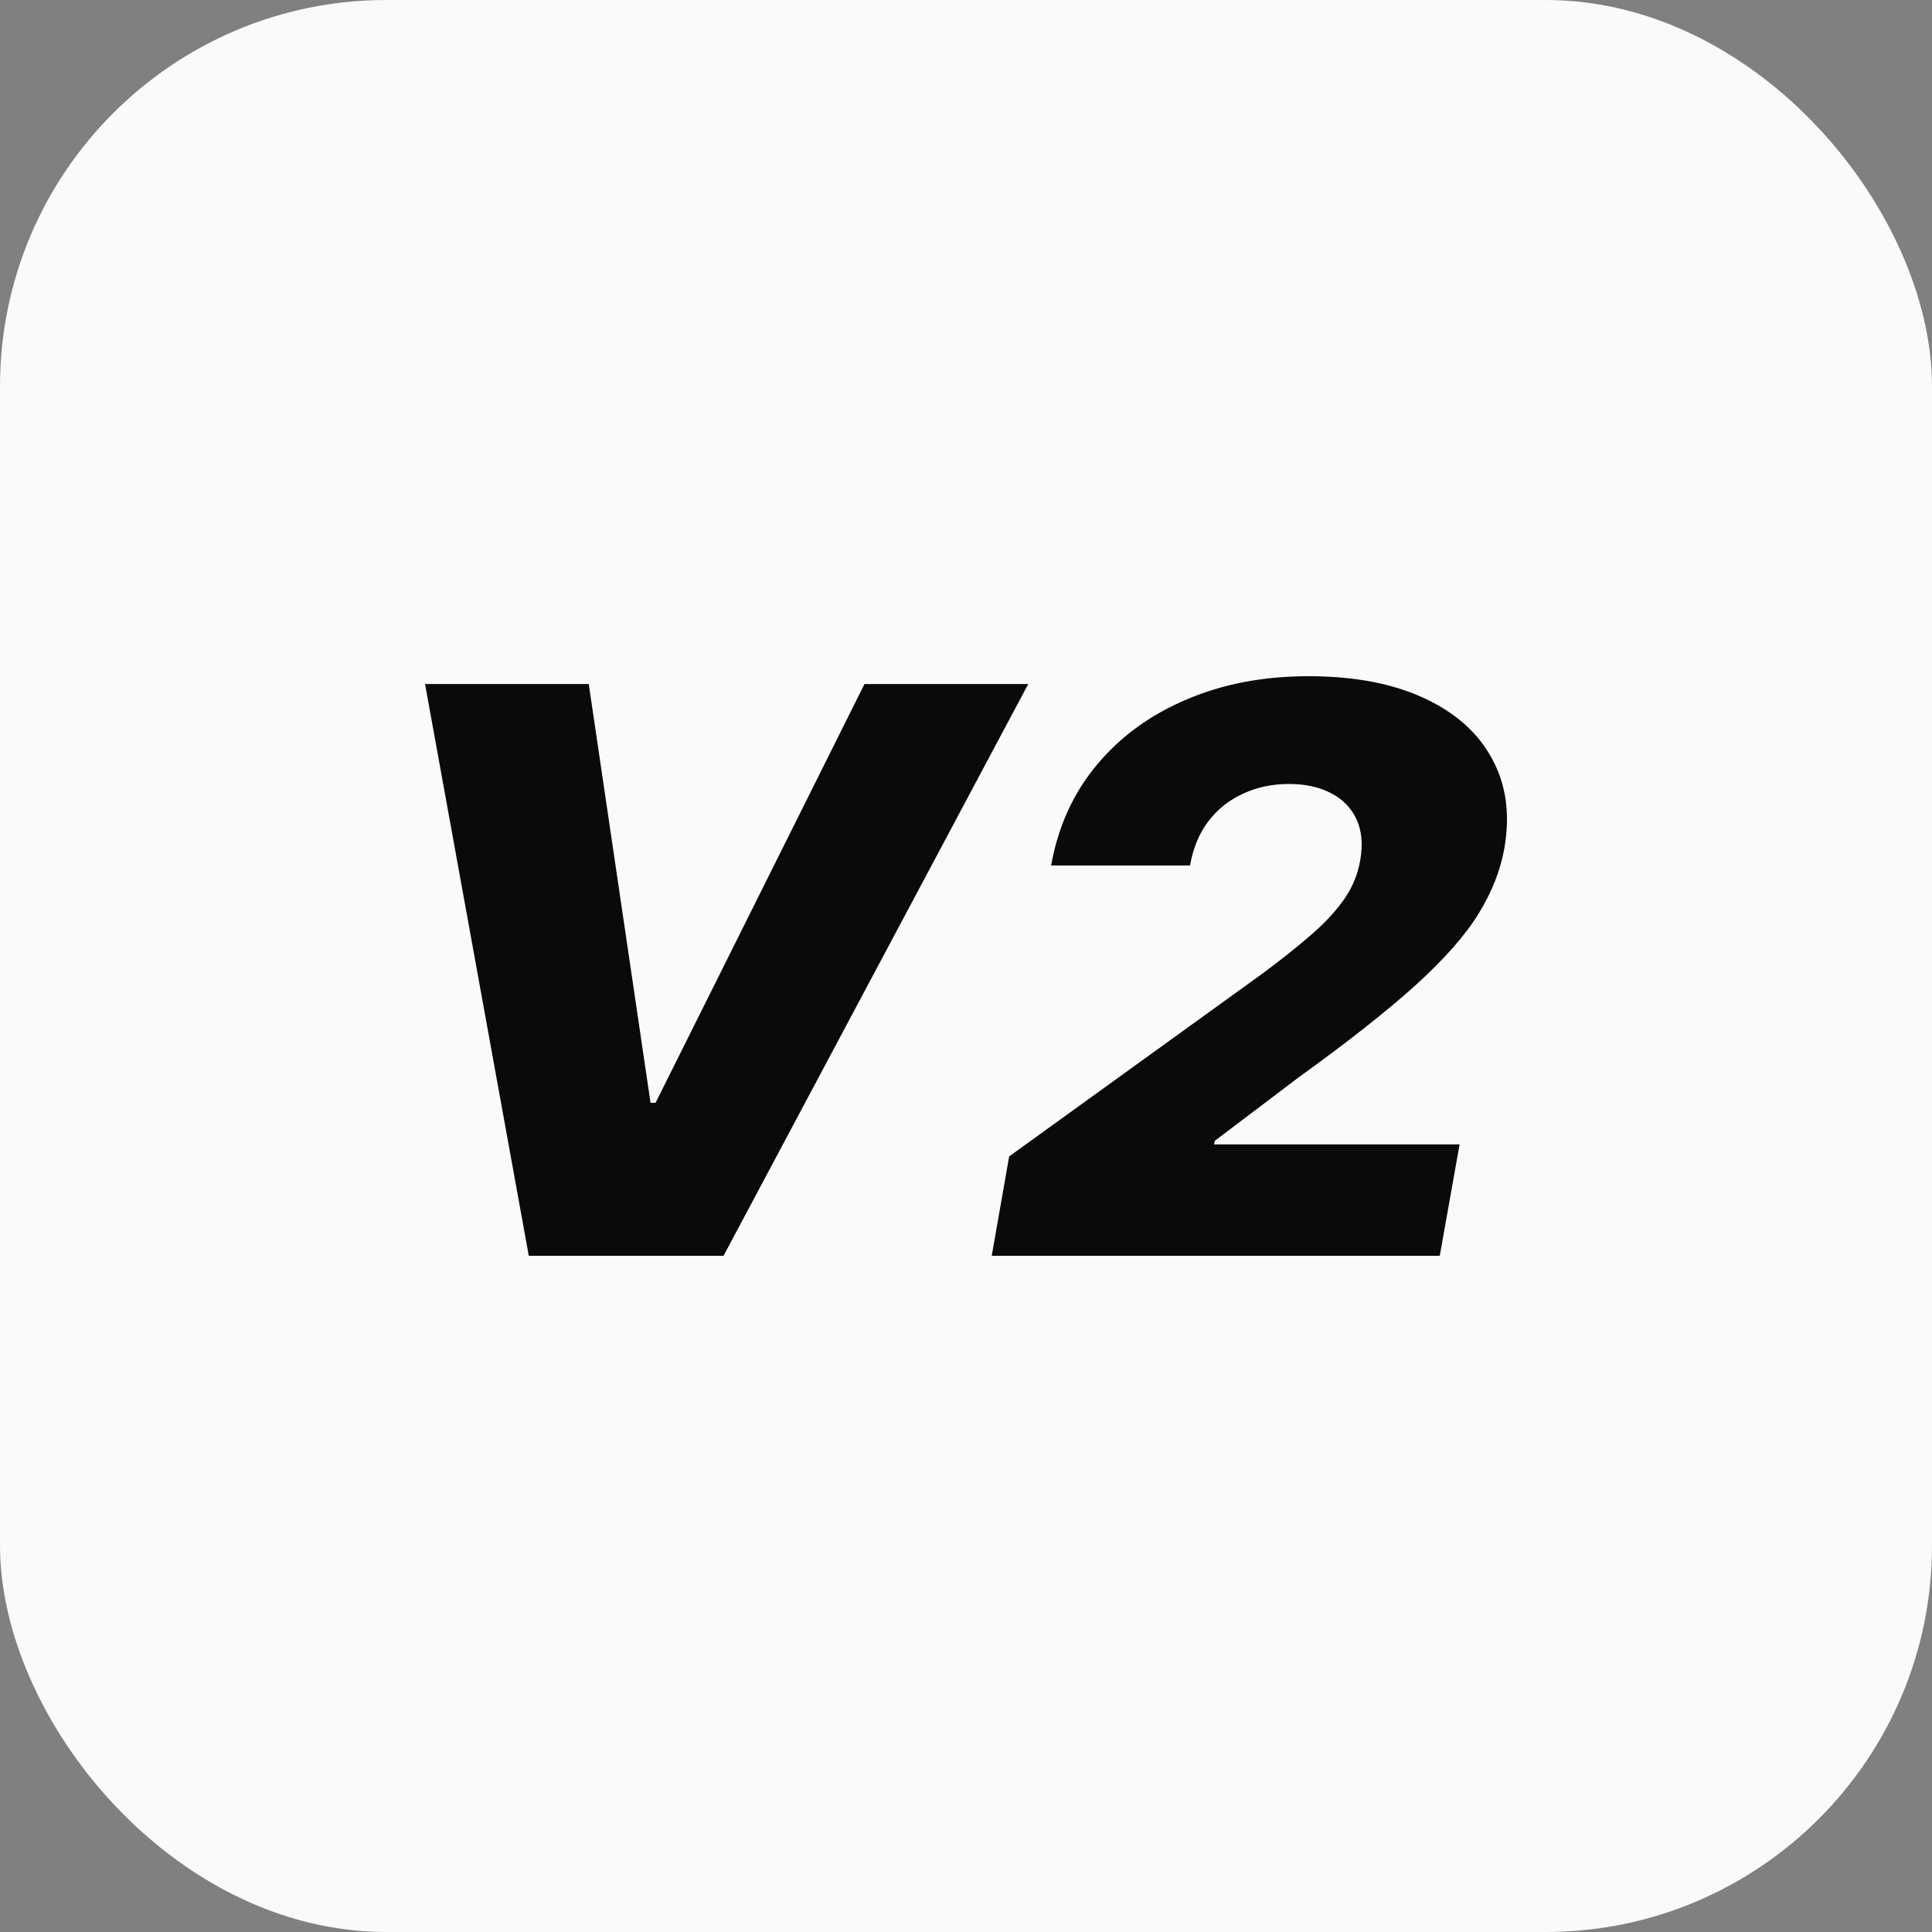
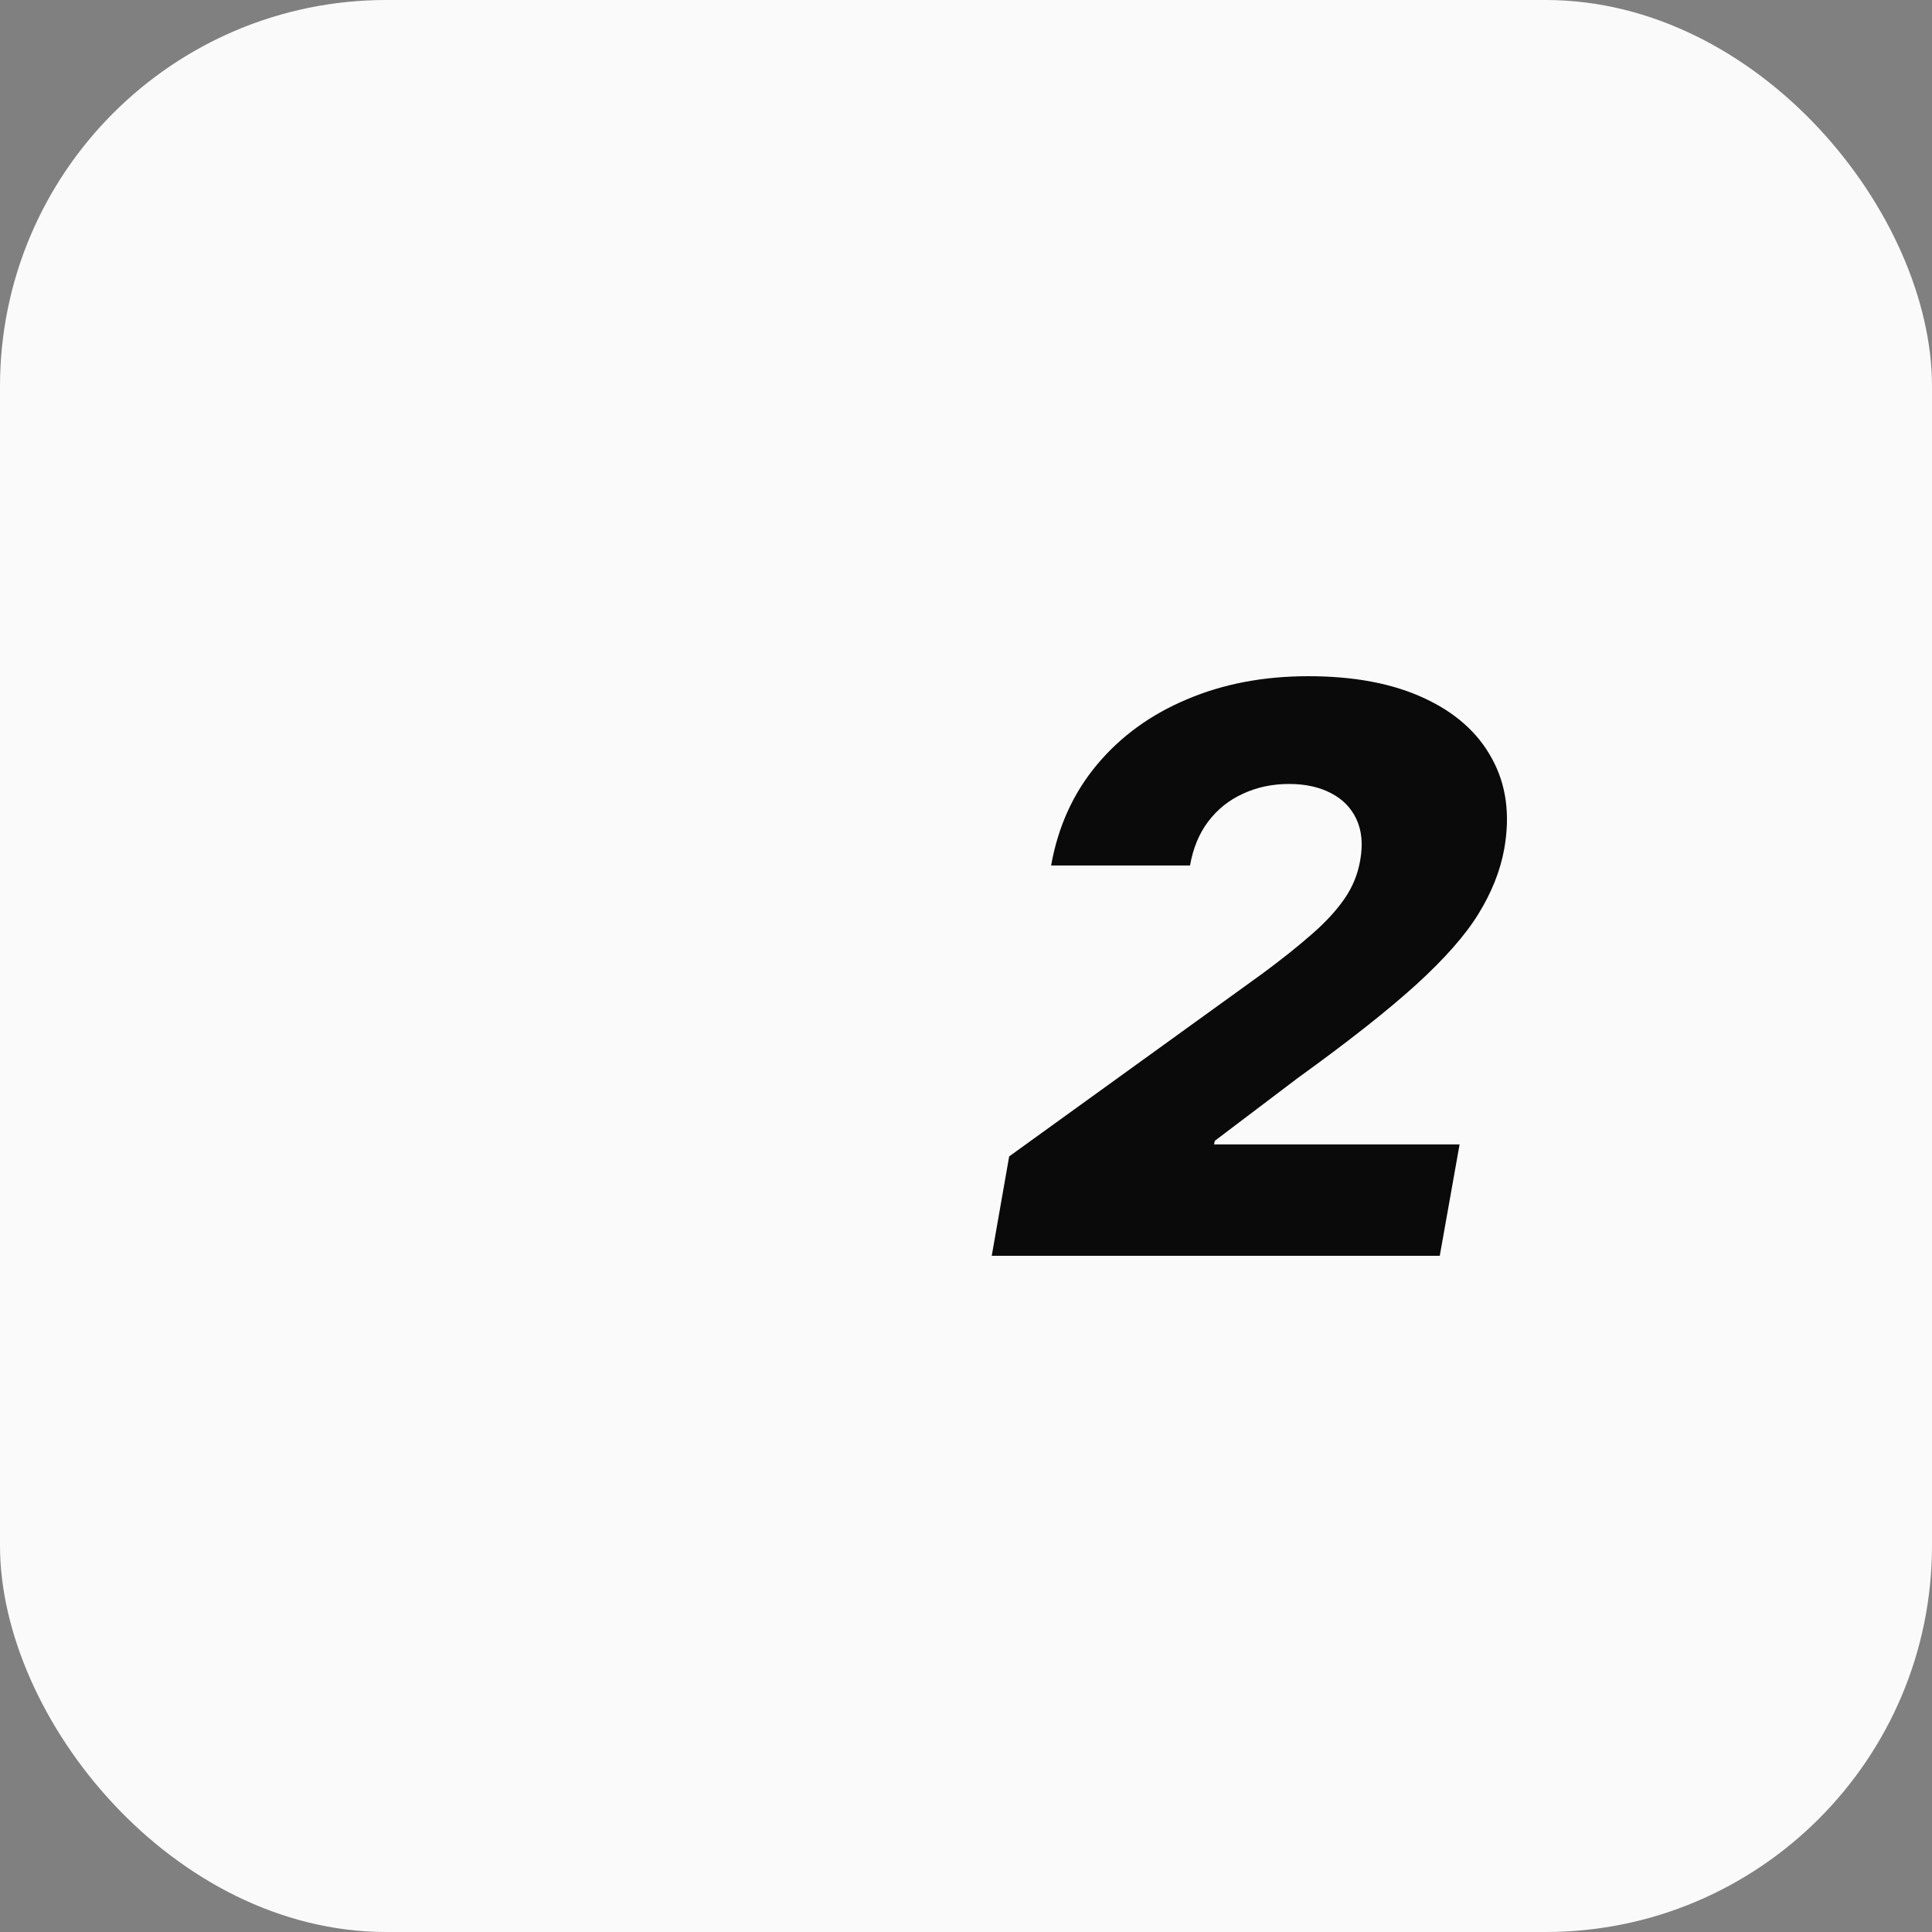
<svg xmlns="http://www.w3.org/2000/svg" width="50" height="50" viewBox="0 0 50 50" fill="none">
  <rect x="0" y="0" width="50" height="50" fill="#808080" stroke="none" />
  <rect width="50" height="50" rx="10" fill="#FAFAFA" />
-   <path d="M15.237 17.702L16.836 28.541H16.966L22.373 17.702H26.611L18.725 32.5H13.685L11 17.702H15.237Z" fill="#0A0A0A" />
  <path d="M25.666 32.5L26.117 29.928L32.664 25.202C33.159 24.836 33.582 24.499 33.934 24.191C34.291 23.883 34.577 23.574 34.791 23.266C35.005 22.958 35.143 22.62 35.204 22.254C35.275 21.845 35.242 21.493 35.104 21.199C34.967 20.906 34.747 20.682 34.447 20.527C34.146 20.369 33.784 20.289 33.361 20.289C32.927 20.289 32.529 20.373 32.167 20.542C31.805 20.706 31.505 20.947 31.265 21.265C31.03 21.578 30.875 21.956 30.798 22.399H27.203C27.382 21.392 27.777 20.523 28.389 19.791C29.001 19.058 29.776 18.495 30.714 18.1C31.652 17.7 32.7 17.5 33.858 17.5C35.041 17.5 36.038 17.688 36.848 18.064C37.664 18.439 38.253 18.964 38.615 19.639C38.982 20.308 39.087 21.086 38.929 21.973C38.827 22.536 38.605 23.095 38.263 23.649C37.927 24.198 37.389 24.81 36.649 25.484C35.91 26.154 34.893 26.956 33.598 27.89L31.441 29.523L31.418 29.617H37.774L37.261 32.5H25.666Z" fill="#0A0A0A" />
</svg>